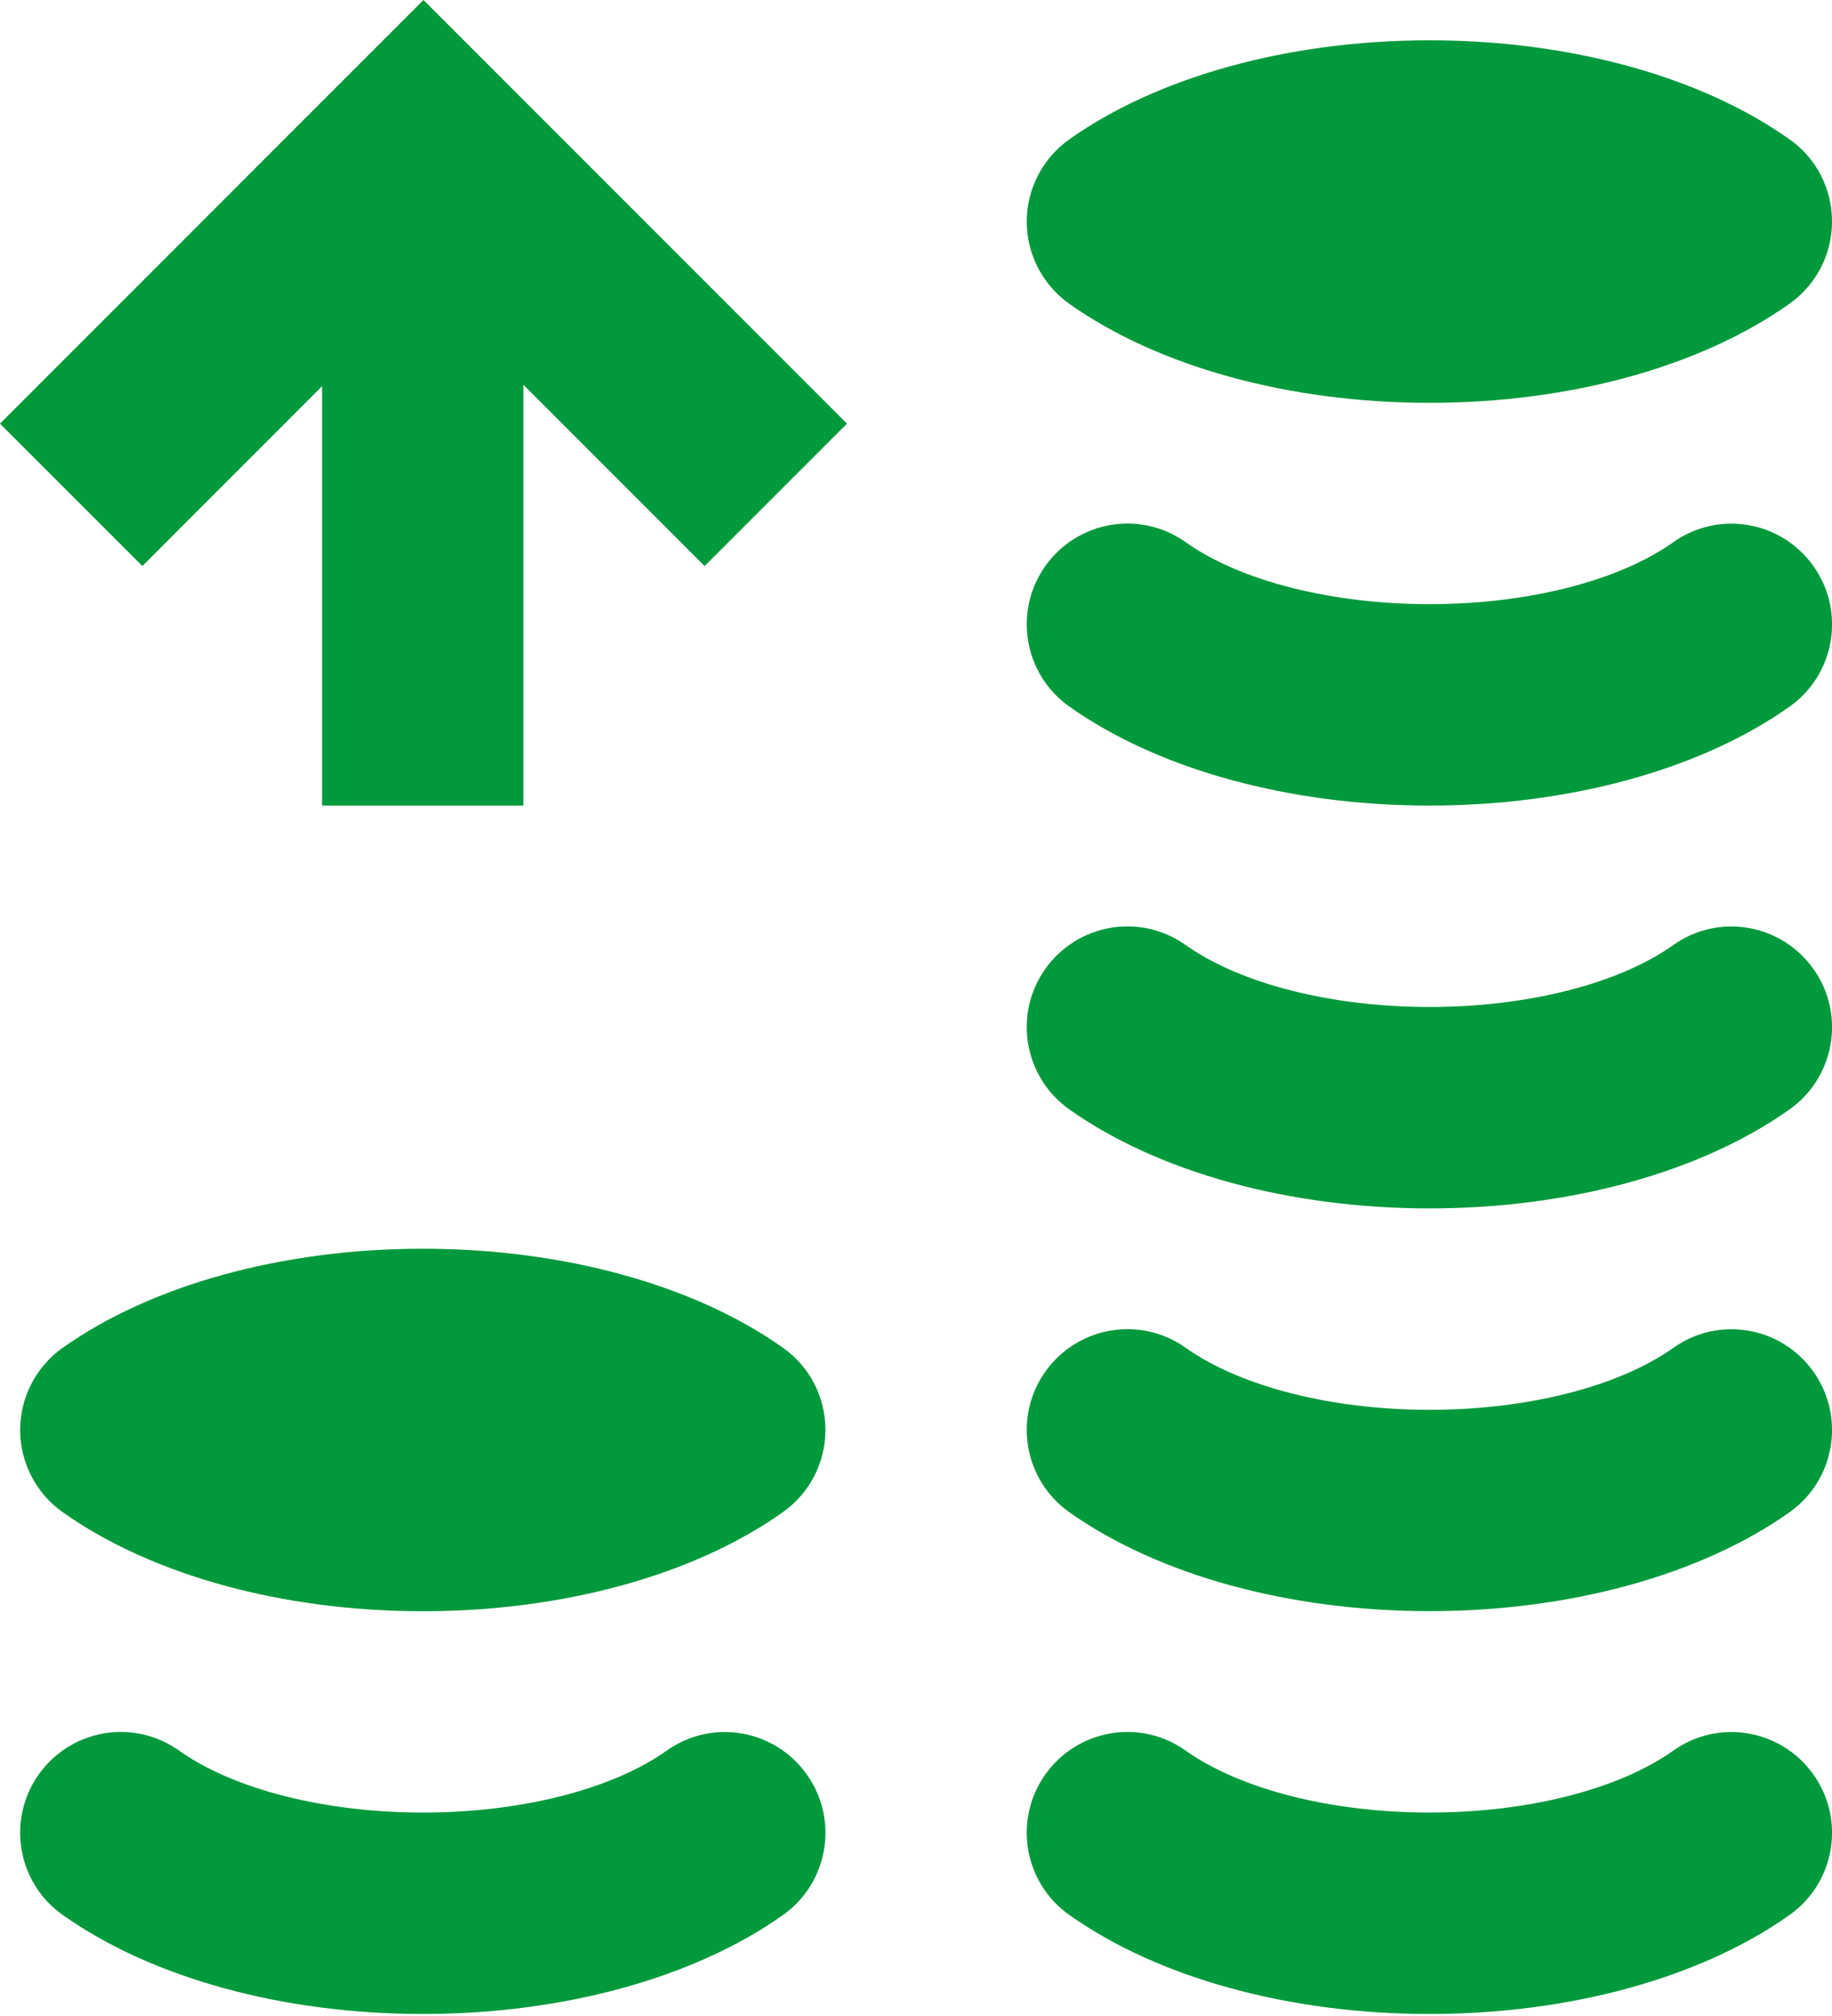
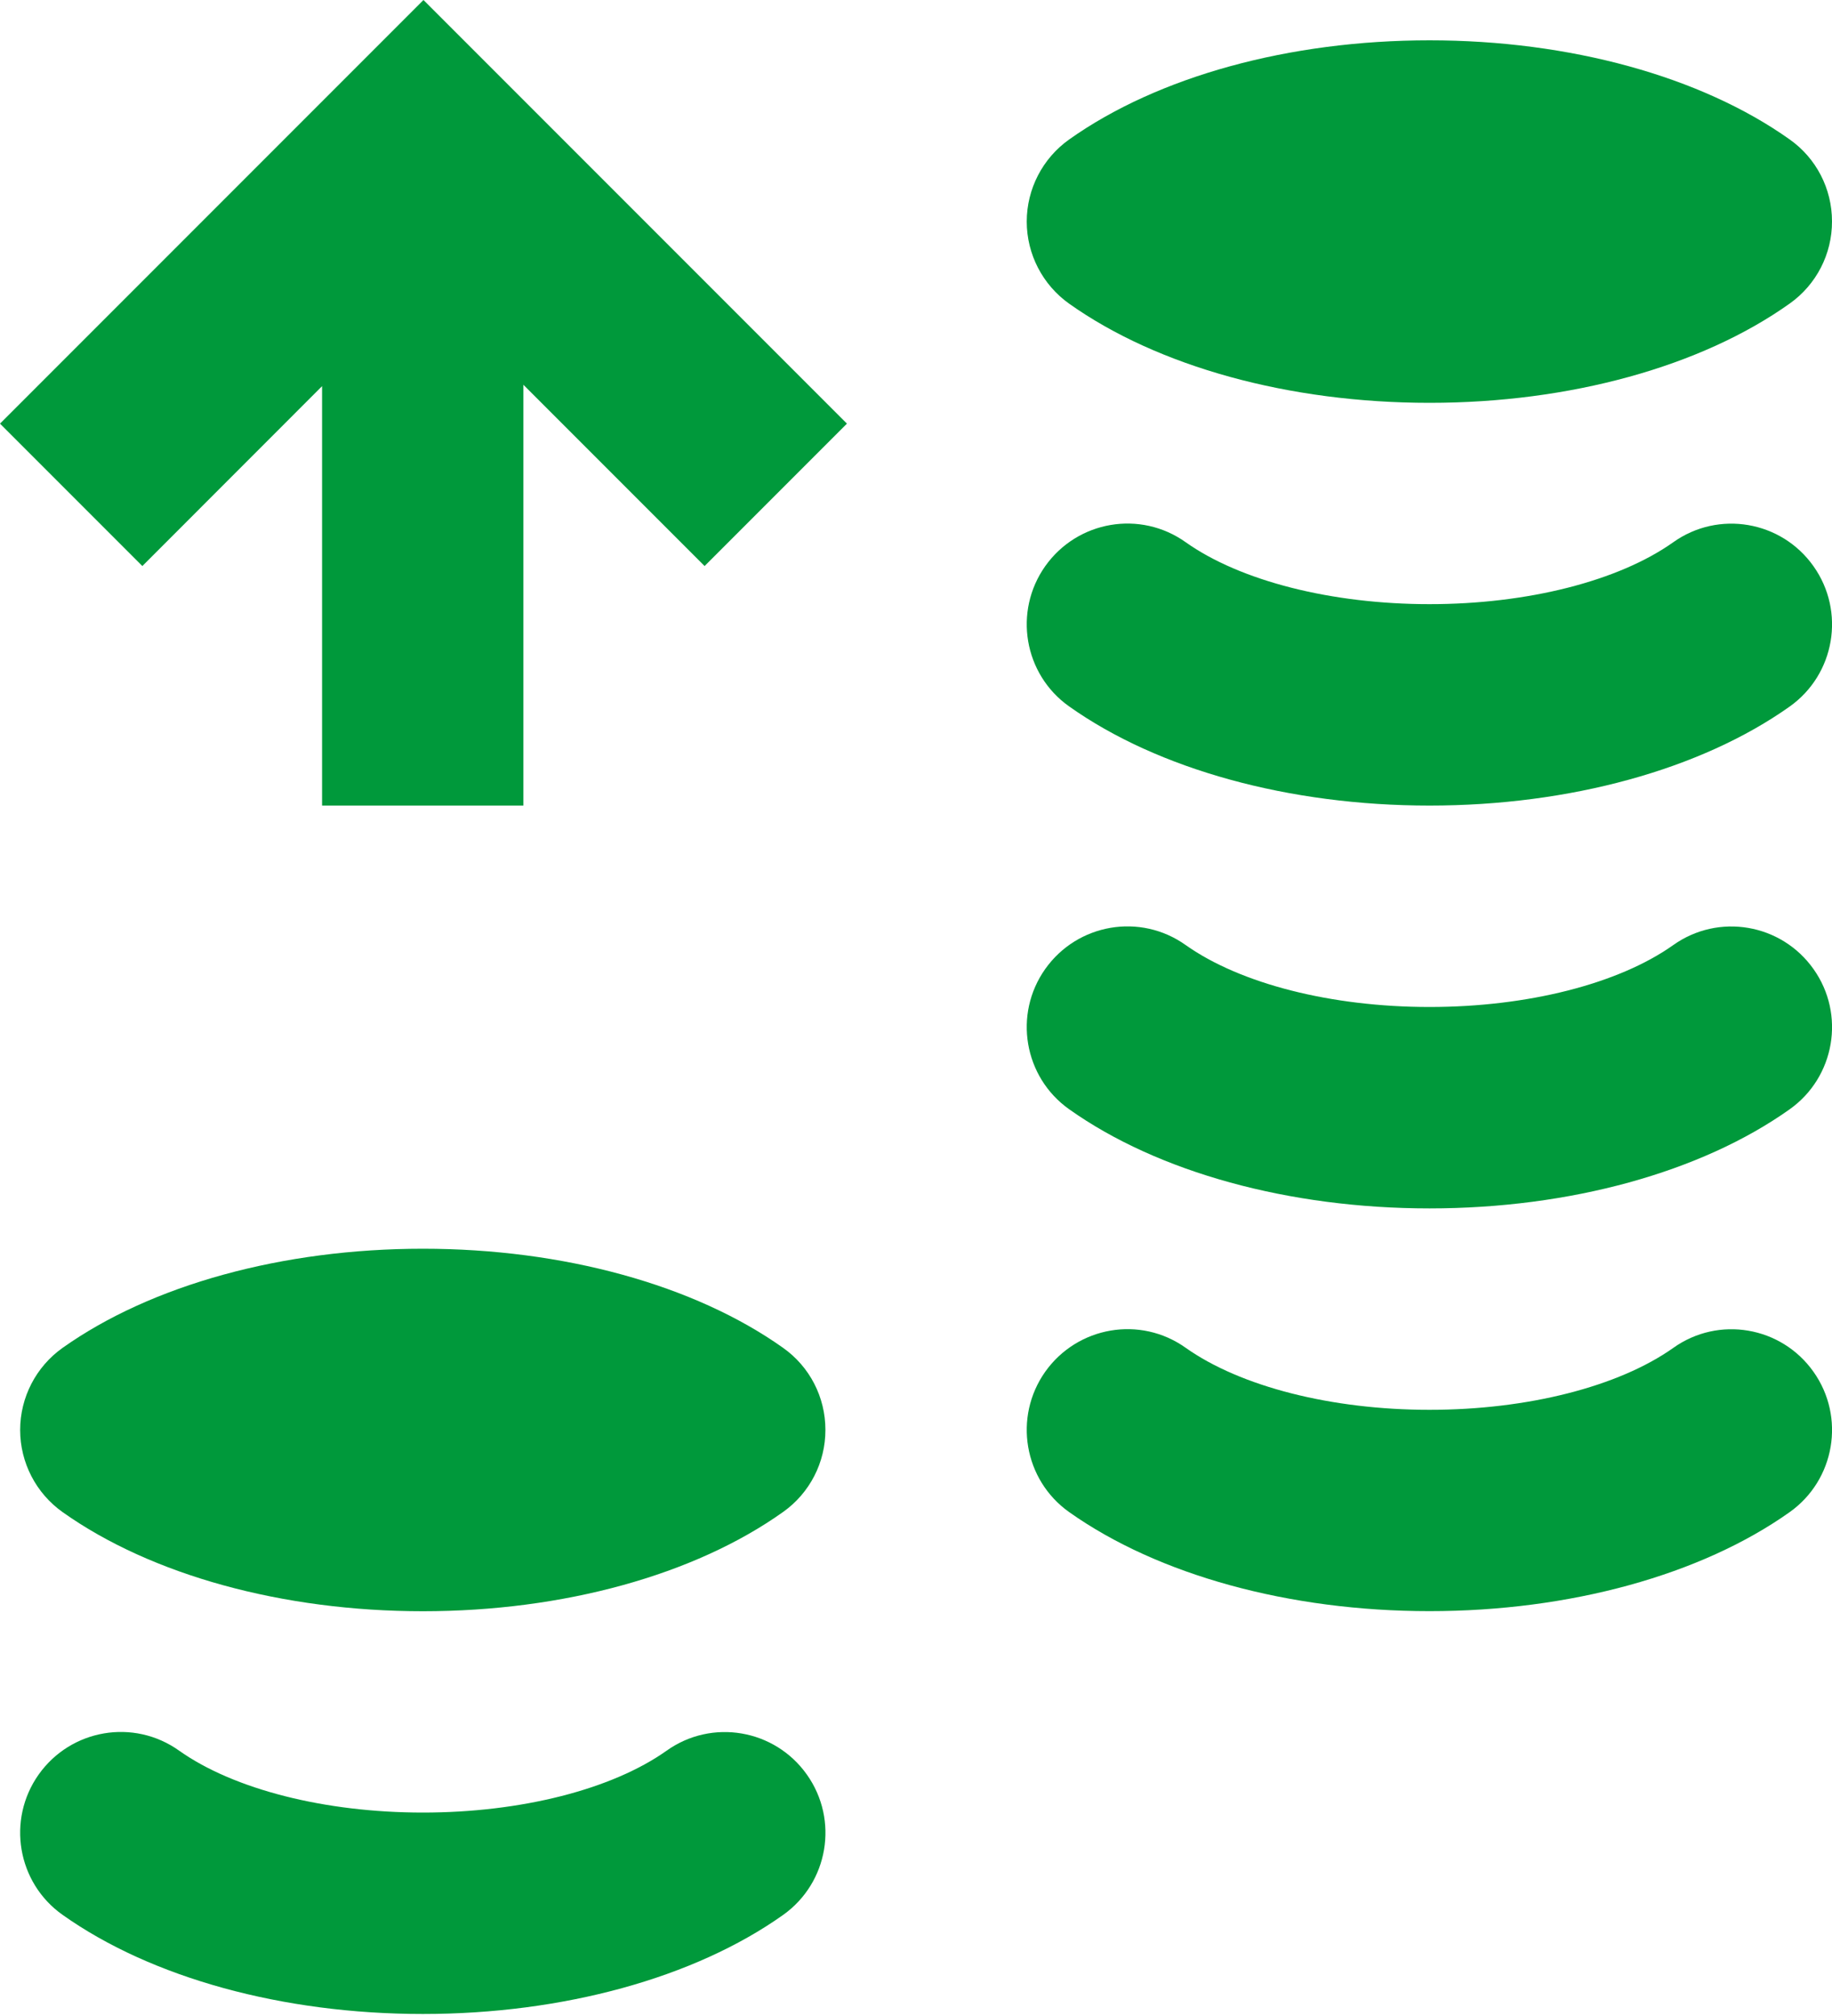
<svg xmlns="http://www.w3.org/2000/svg" width="20px" height="22px" viewBox="0 0 20 22" version="1.1">
  <title>01-doceniamy</title>
  <g id="Sklep" stroke="none" stroke-width="1" fill="none" fill-rule="evenodd">
    <g id="21-kariera" transform="translate(-426, -789)" fill="#00993B" fill-rule="nonzero">
      <g id="01-doceniamy" transform="translate(426, 789)">
        <g id="Group" transform="translate(11.209, 0.44)">
          <path d="M0.463,2.874 C1.433,3.562 2.866,3.956 4.397,3.956 C5.929,3.956 7.362,3.561 8.33,2.872 C8.62,2.666 8.792,2.332 8.791,1.976 C8.791,1.619 8.619,1.286 8.328,1.081 C7.36,0.394 5.927,9.76012979e-16 4.397,9.76012979e-16 C2.866,9.76012979e-16 1.433,0.394 0.463,1.082 C0.173,1.288 0,1.622 0,1.978 C0,2.334 0.173,2.668 0.463,2.874 Z" id="Path" />
          <path d="M7.057,5.478 C6.46,5.901 5.466,6.153 4.397,6.153 C3.327,6.153 2.332,5.9 1.735,5.477 C1.239,5.124 0.554,5.242 0.202,5.738 C-0.148,6.233 -0.032,6.919 0.463,7.269 C1.433,7.957 2.866,8.351 4.397,8.351 C5.927,8.351 7.36,7.957 8.328,7.271 C8.823,6.92 8.94,6.234 8.589,5.739 C8.238,5.243 7.552,5.125 7.057,5.478 Z" id="Path" />
          <path d="M7.057,9.874 C6.46,10.297 5.466,10.549 4.397,10.549 C3.327,10.549 2.332,10.296 1.735,9.873 C1.239,9.52 0.554,9.638 0.202,10.134 C-0.148,10.628 -0.032,11.314 0.463,11.665 C1.433,12.353 2.866,12.747 4.397,12.747 C5.927,12.747 7.36,12.353 8.328,11.666 C8.823,11.315 8.94,10.629 8.589,10.135 C8.238,9.639 7.552,9.521 7.057,9.874 Z" id="Path" />
          <path d="M7.057,14.27 C6.46,14.692 5.466,14.945 4.397,14.945 C3.327,14.945 2.332,14.691 1.735,14.268 C1.239,13.915 0.554,14.034 0.202,14.529 C-0.148,15.024 -0.032,15.71 0.463,16.061 C1.433,16.748 2.866,17.142 4.397,17.142 C5.927,17.142 7.36,16.748 8.328,16.062 C8.823,15.711 8.94,15.025 8.589,14.53 C8.238,14.034 7.552,13.916 7.057,14.27 Z" id="Path" />
-           <path d="M7.057,18.665 C6.46,19.088 5.466,19.34 4.397,19.34 C3.327,19.34 2.332,19.087 1.735,18.664 C1.239,18.311 0.554,18.429 0.202,18.925 C-0.148,19.419 -0.032,20.105 0.463,20.456 C1.433,21.144 2.866,21.538 4.397,21.538 C5.927,21.538 7.36,21.144 8.328,20.457 C8.823,20.106 8.94,19.421 8.589,18.926 C8.238,18.43 7.552,18.312 7.057,18.665 Z" id="Path" />
        </g>
        <polygon id="Path" points="4.623 0 0 4.623 1.554 6.177 3.516 4.214 3.516 8.791 5.714 8.791 5.714 4.199 7.692 6.177 9.246 4.623" />
        <g id="Group" transform="translate(0.22, 13.627)">
          <path d="M7.057,5.478 C6.46,5.901 5.466,6.153 4.397,6.153 C3.327,6.153 2.332,5.9 1.735,5.477 C1.239,5.124 0.554,5.242 0.202,5.738 C-0.148,6.233 -0.032,6.919 0.463,7.269 C1.433,7.957 2.866,8.351 4.397,8.351 C5.927,8.351 7.36,7.957 8.328,7.271 C8.823,6.92 8.94,6.234 8.589,5.739 C8.238,5.243 7.552,5.125 7.057,5.478 Z" id="Path" />
          <path d="M0.463,2.874 C1.433,3.562 2.866,3.956 4.397,3.956 C5.929,3.956 7.362,3.561 8.33,2.872 C8.62,2.666 8.792,2.332 8.791,1.976 C8.791,1.619 8.619,1.286 8.328,1.081 C7.36,0.394 5.927,0 4.397,0 C2.866,0 1.433,0.394 0.463,1.082 C0.173,1.288 0,1.622 0,1.978 C0,2.334 0.173,2.668 0.463,2.874 Z" id="Path" />
        </g>
      </g>
    </g>
  </g>
</svg>